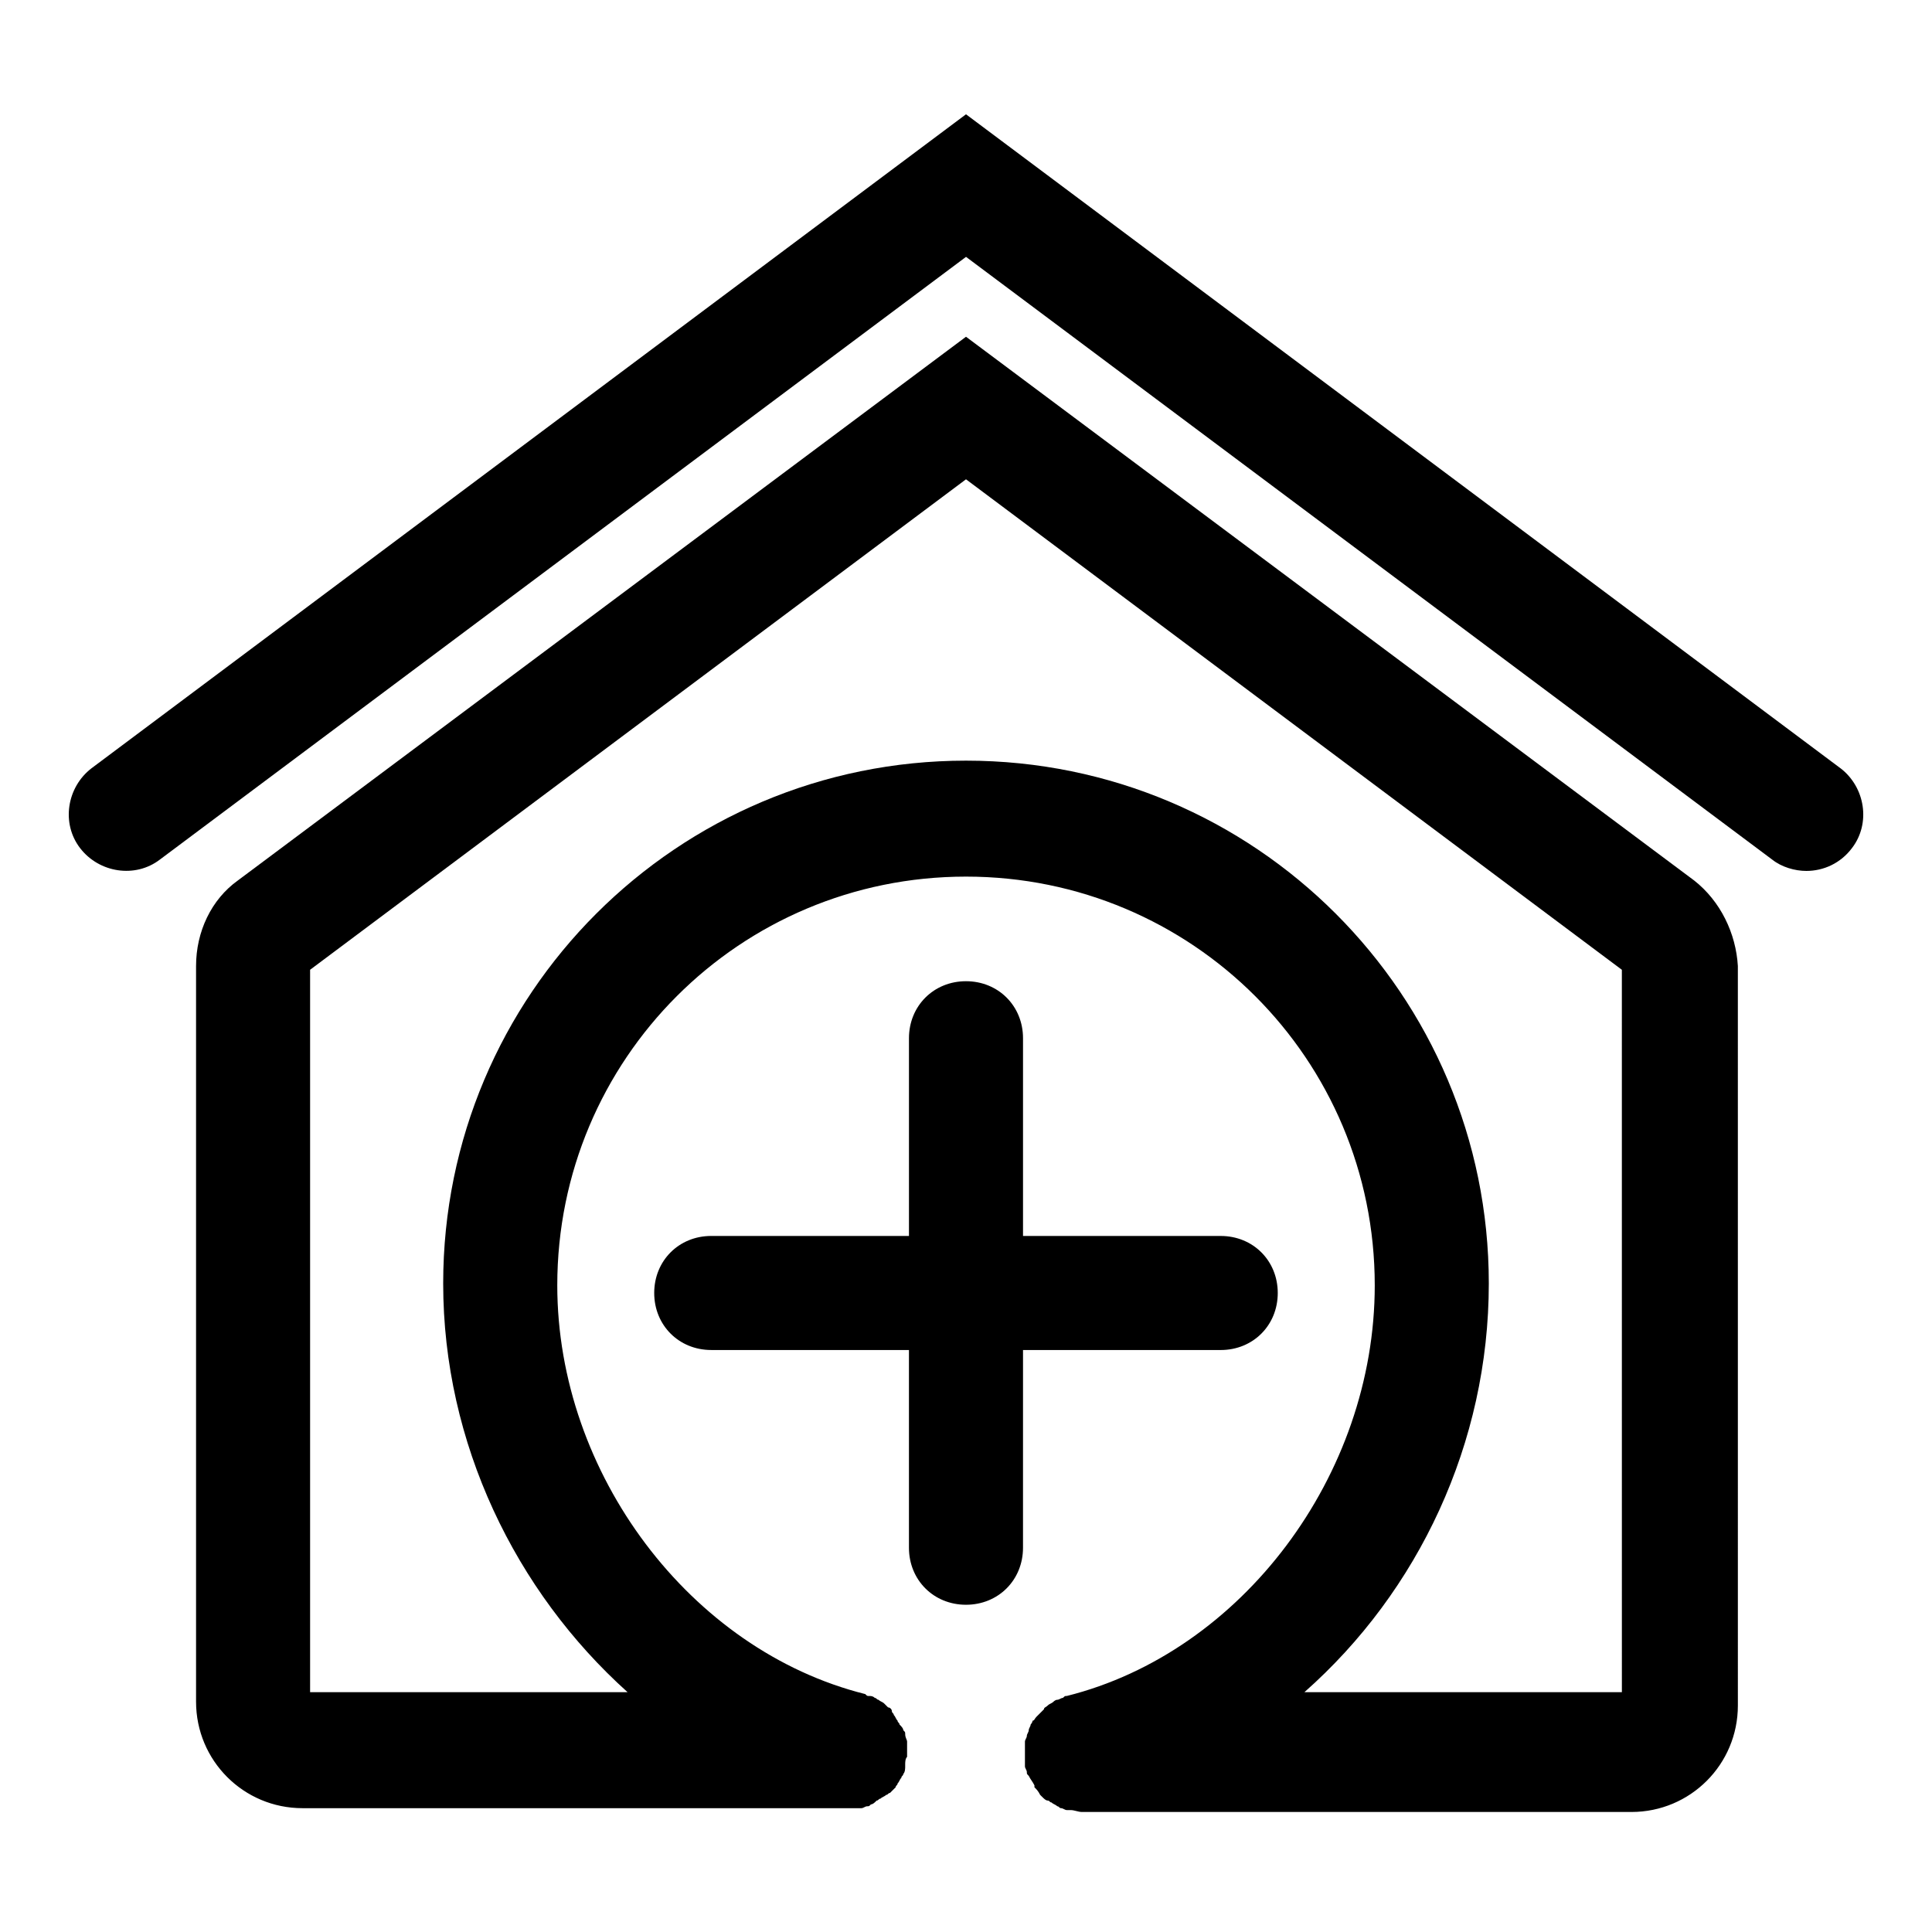
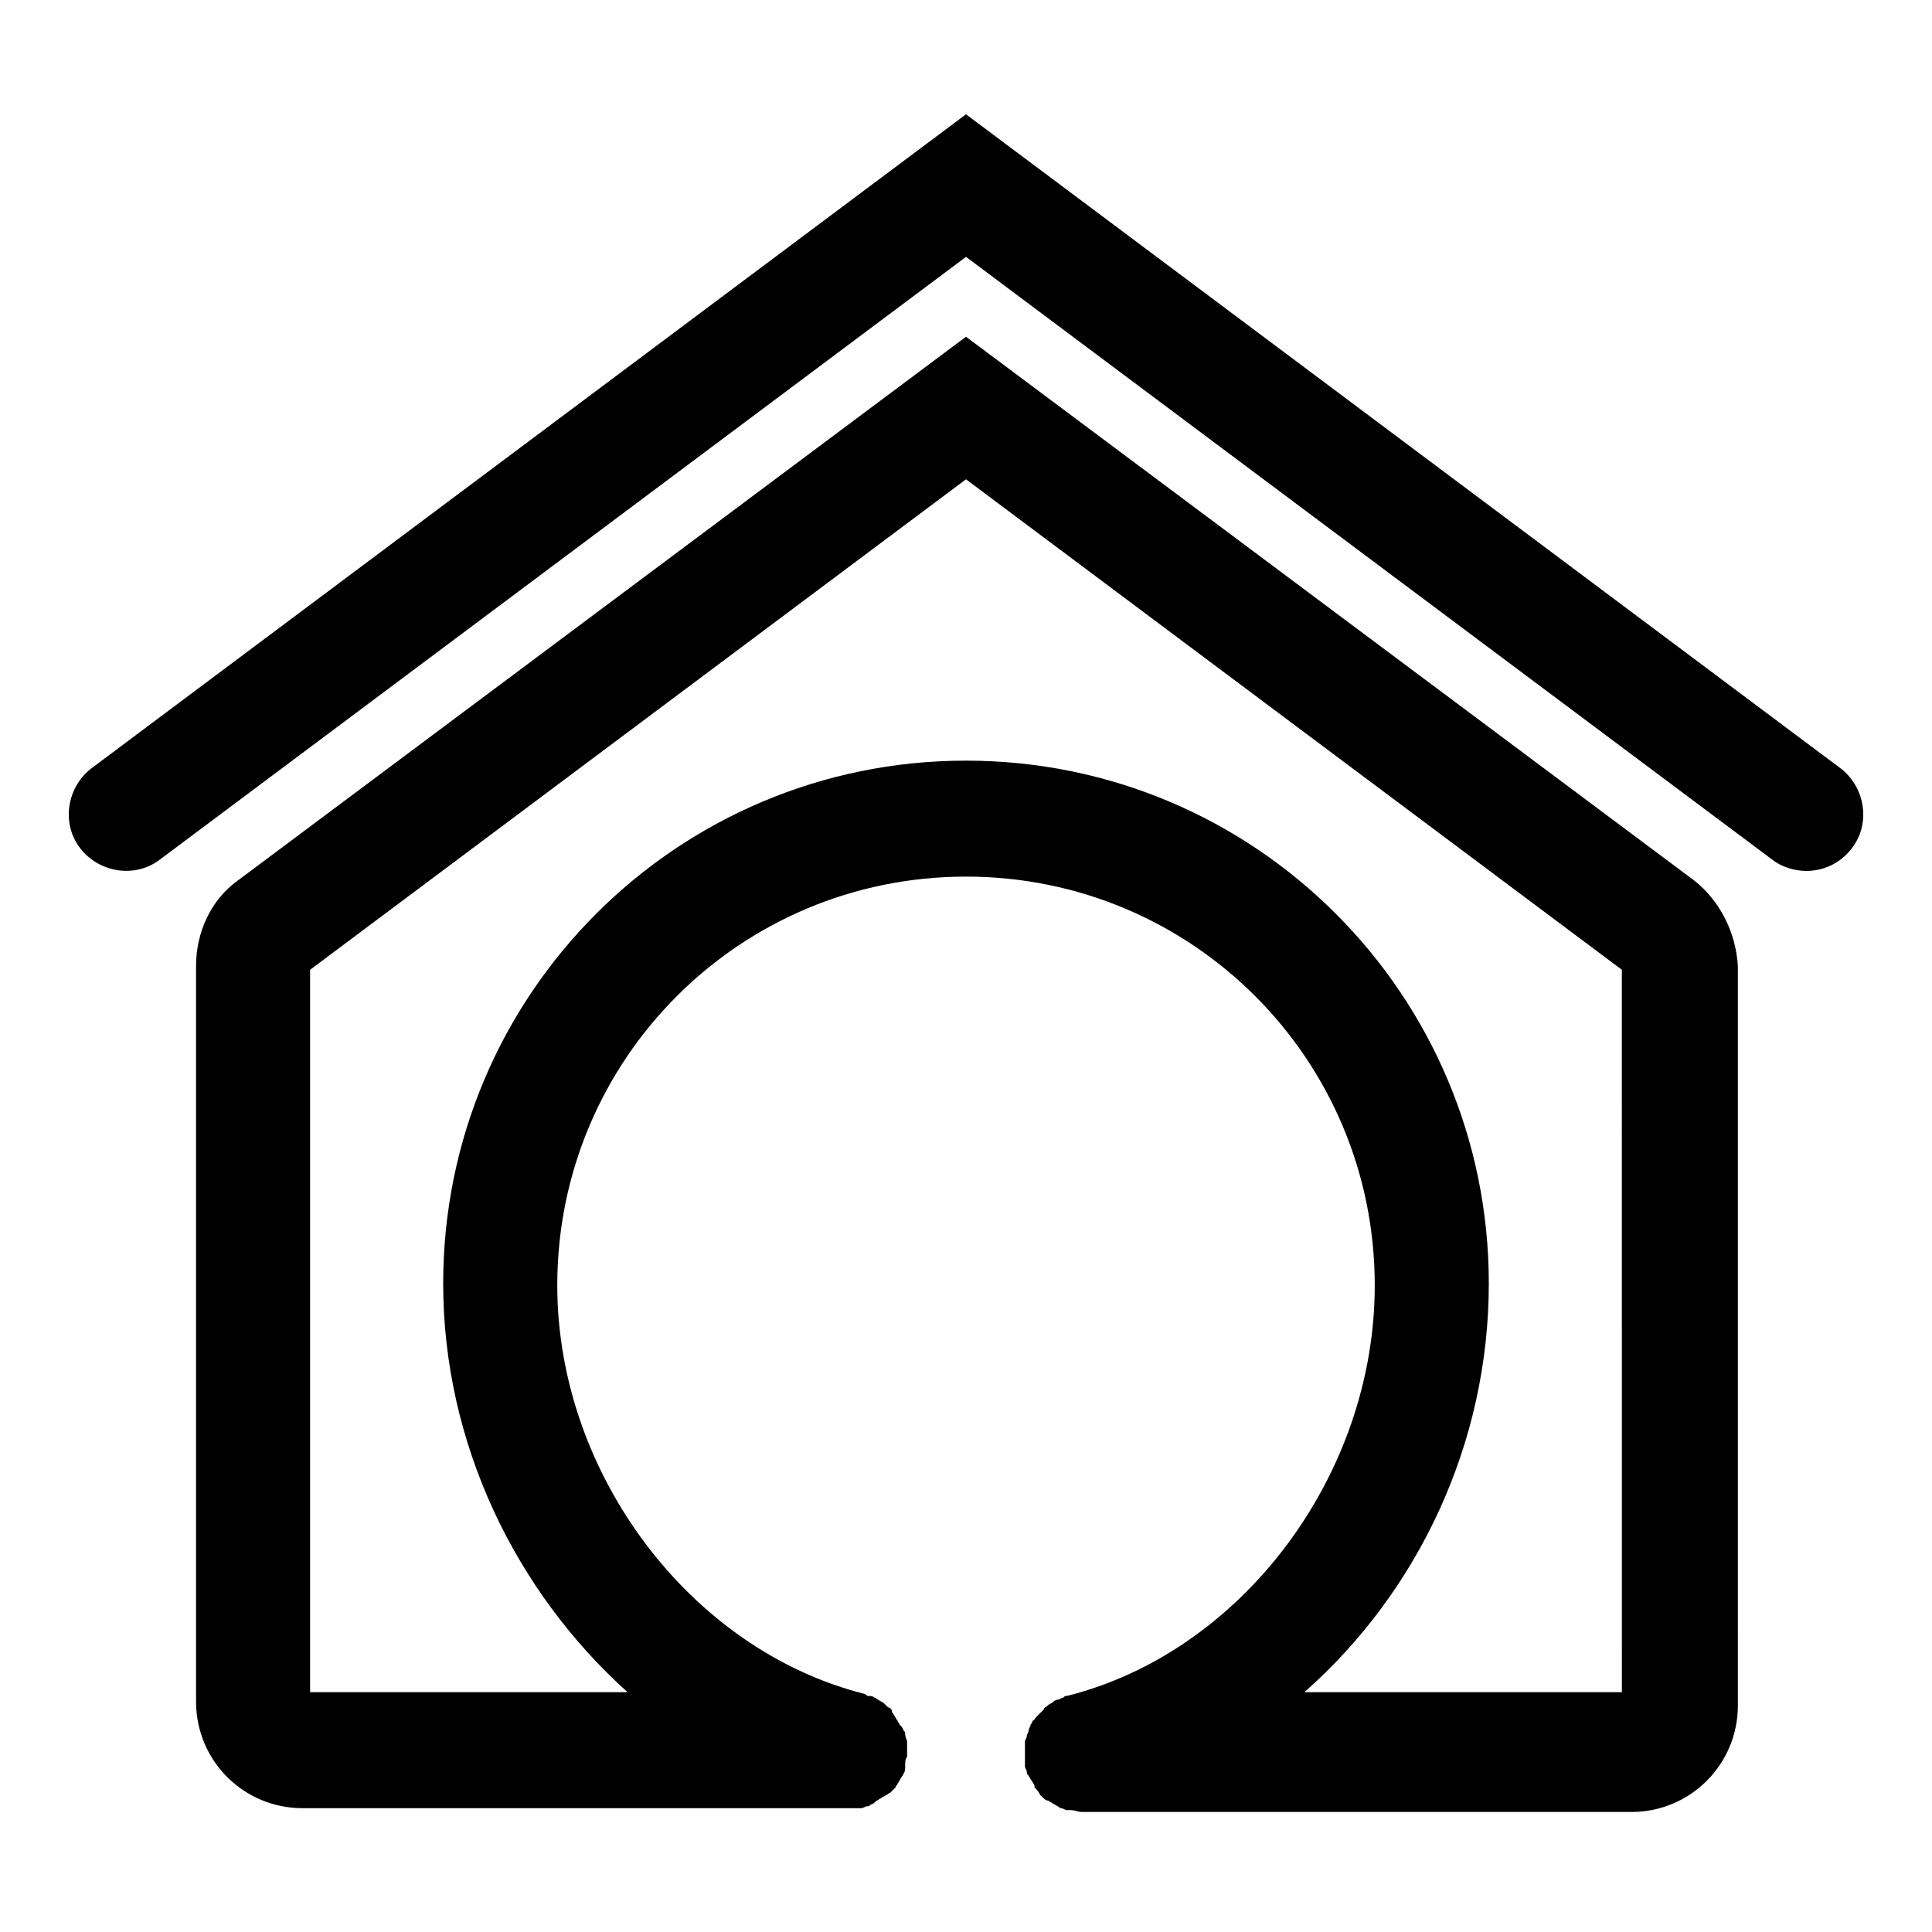
<svg xmlns="http://www.w3.org/2000/svg" fill="#000000" width="800px" height="800px" version="1.1" viewBox="144 144 512 512">
  <g>
    <path d="m592.96 377.33-192.96-144.09-192.96 144.09c-7.055 5.039-11.082 13.602-11.082 22.672v194.97c0 15.617 12.594 28.215 28.215 28.215h145.6 1.008 1.512c0.504 0 1.008-0.504 1.512-0.504 0.504 0 0.504 0 1.008-0.504 0.504 0 1.008-0.504 1.512-1.008 0.504 0 0.504-0.504 1.008-0.504 0.504-0.504 1.008-0.504 1.512-1.008 0.504 0 0.504-0.504 1.008-0.504 0.504-0.504 1.008-1.008 1.512-1.512 0-0.504 0.504-0.504 0.504-1.008 0.504-0.504 0.504-1.008 1.008-1.512 0-0.504 0.504-0.504 0.504-1.008 0.504-0.504 0.504-1.512 0.504-2.016v-0.504c0-0.504 0-1.512 0.504-2.016v-1.008-0.504-1.512-1.008c0-0.504-0.504-1.008-0.504-2.016 0-0.504 0-0.504-0.504-1.008 0-0.504-0.504-1.008-1.008-1.512 0-0.504-0.504-0.504-0.504-1.008-0.504-0.504-0.504-1.008-1.008-1.512 0-0.504-0.504-0.504-0.504-1.008 0-0.5-0.504-1.004-1.008-1.004-0.504-0.504-0.504-0.504-1.008-1.008-0.504-0.504-1.008-0.504-1.512-1.008-0.504 0-0.504-0.504-1.008-0.504-0.504-0.504-1.008-0.504-1.512-0.504-0.504 0-0.504 0-1.008-0.504-46.352-11.586-81.617-58.441-81.617-108.32 0-59.953 48.367-108.32 108.32-108.32s108.32 48.367 108.32 108.32c0 50.383-35.266 97.234-81.617 108.82-0.504 0-0.504 0-1.008 0.504-0.504 0-1.008 0.504-1.512 0.504s-1.008 0.504-1.008 0.504c-0.504 0.504-1.008 0.504-1.512 1.008-0.504 0.504-1.008 0.504-1.008 1.008-0.504 0.504-0.504 0.504-1.008 1.008-0.504 0.504-0.504 0.504-1.008 1.008s-0.504 1.008-1.008 1.008c0 0.504-0.504 1.008-0.504 1.008 0 0.504-0.504 1.008-0.504 1.512s-0.504 1.008-0.504 1.512c0 0.504-0.504 1.008-0.504 1.512v1.512 1.008 0.504 1.512 1.512 0.504c0 0.504 0.504 1.008 0.504 1.512 0 0.504 0 0.504 0.504 1.008 0.504 1.008 1.008 1.512 1.512 2.519v0.504c0.504 0.504 1.008 1.008 1.512 2.016 0 0 0.504 0.504 0.504 0.504 0.504 0.504 1.008 1.008 1.512 1.008 0.504 0 0.504 0.504 1.008 0.504 0.504 0.504 1.008 0.504 1.512 1.008 0.504 0 0.504 0.504 1.008 0.504s1.008 0.504 1.512 0.504h1.008c1.008 0 2.016 0.504 3.023 0.504h145.6c15.617 0 28.215-12.594 28.215-28.215l-0.004-195.98c-0.504-8.566-4.535-17.133-11.59-22.672zm-19.145 215.12h-84.137c30.23-26.703 48.871-66 48.871-108.32 0-76.578-61.969-138.55-138.55-138.55s-138.55 61.969-138.55 138.55c0 42.32 19.145 81.617 48.871 108.32h-84.141v-191.45l173.82-129.98 173.81 129.98z" />
    <path d="m631.75 347.6-231.75-173.31-231.75 173.31c-6.551 5.039-8.062 14.609-3.023 21.16 5.039 6.551 14.609 8.062 21.16 3.023l213.62-159.71 213.62 159.71c2.519 2.016 6.047 3.023 9.07 3.023 4.535 0 9.07-2.016 12.09-6.047 5.035-6.551 3.523-16.121-3.027-21.16z" />
-     <path d="m415.11 501.77h52.395c8.566 0 15.113-6.551 15.113-15.113 0-8.566-6.551-15.113-15.113-15.113l-52.395-0.004v-52.395c0-8.566-6.551-15.113-15.113-15.113-8.566 0-15.113 6.551-15.113 15.113v52.395h-52.398c-8.566 0-15.113 6.551-15.113 15.113 0 8.566 6.551 15.113 15.113 15.113l52.395 0.004v52.395c0 8.566 6.551 15.113 15.113 15.113 8.566 0 15.113-6.551 15.113-15.113z" />
  </g>
</svg>